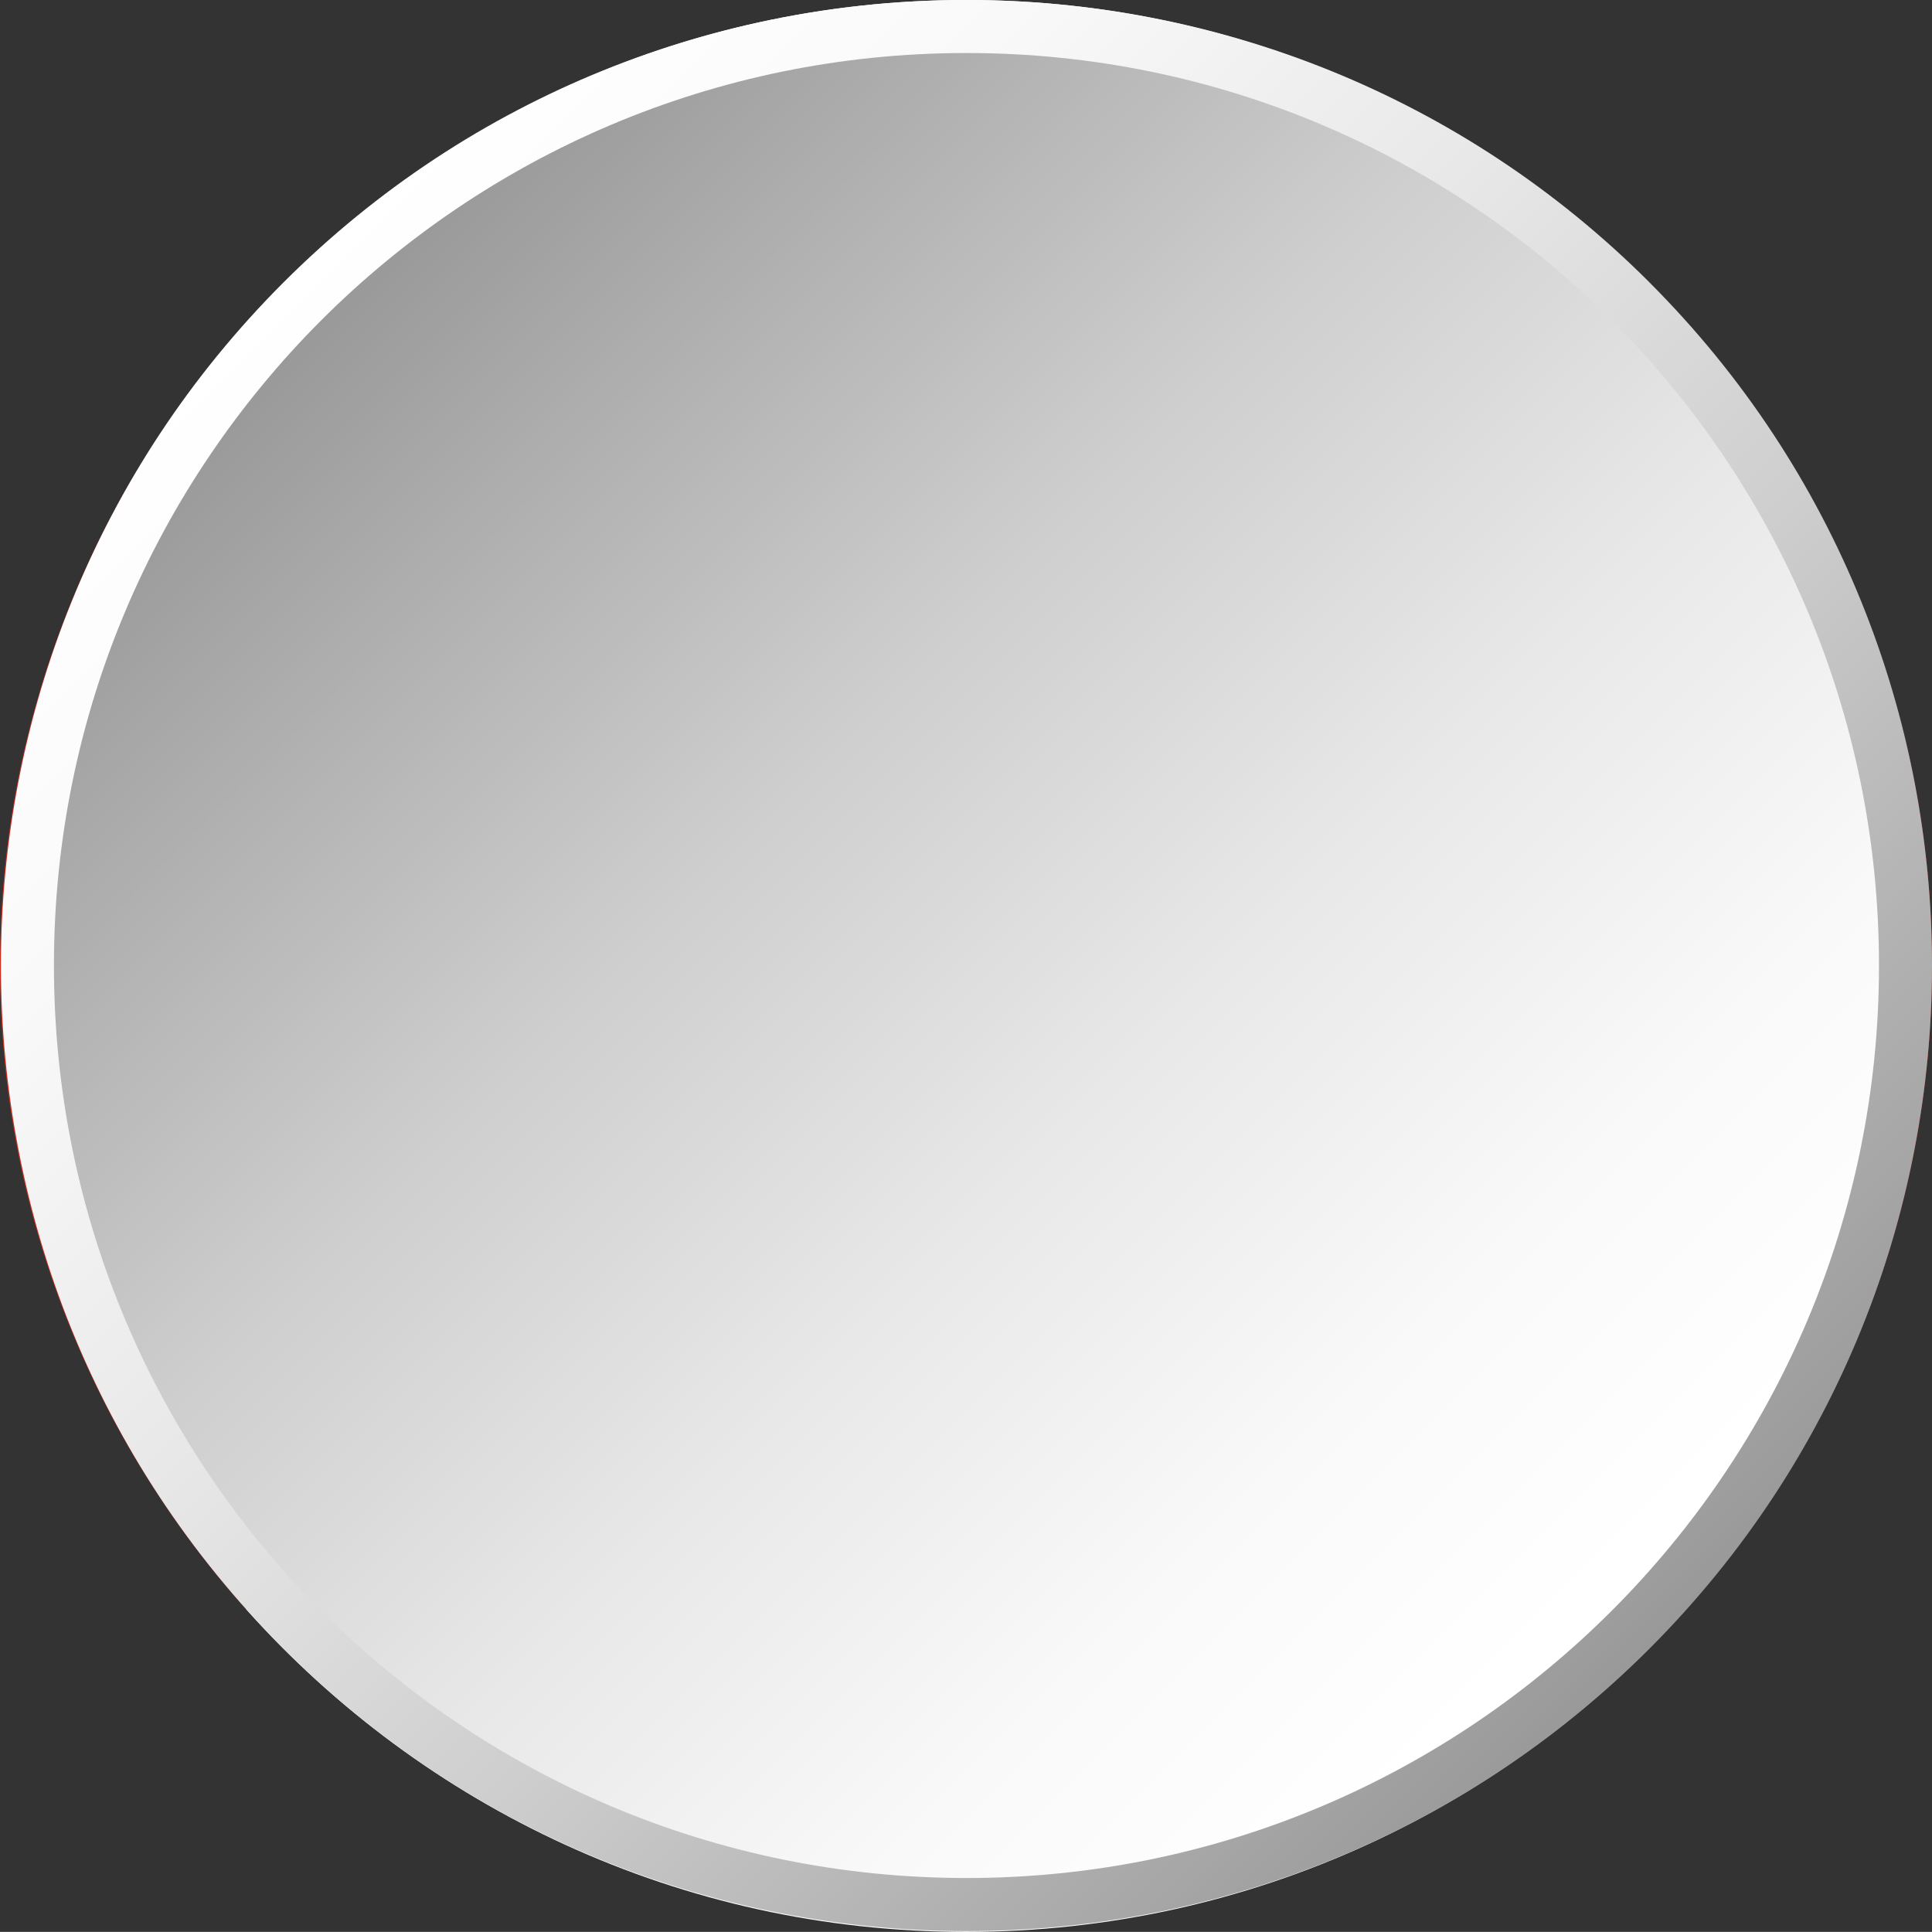
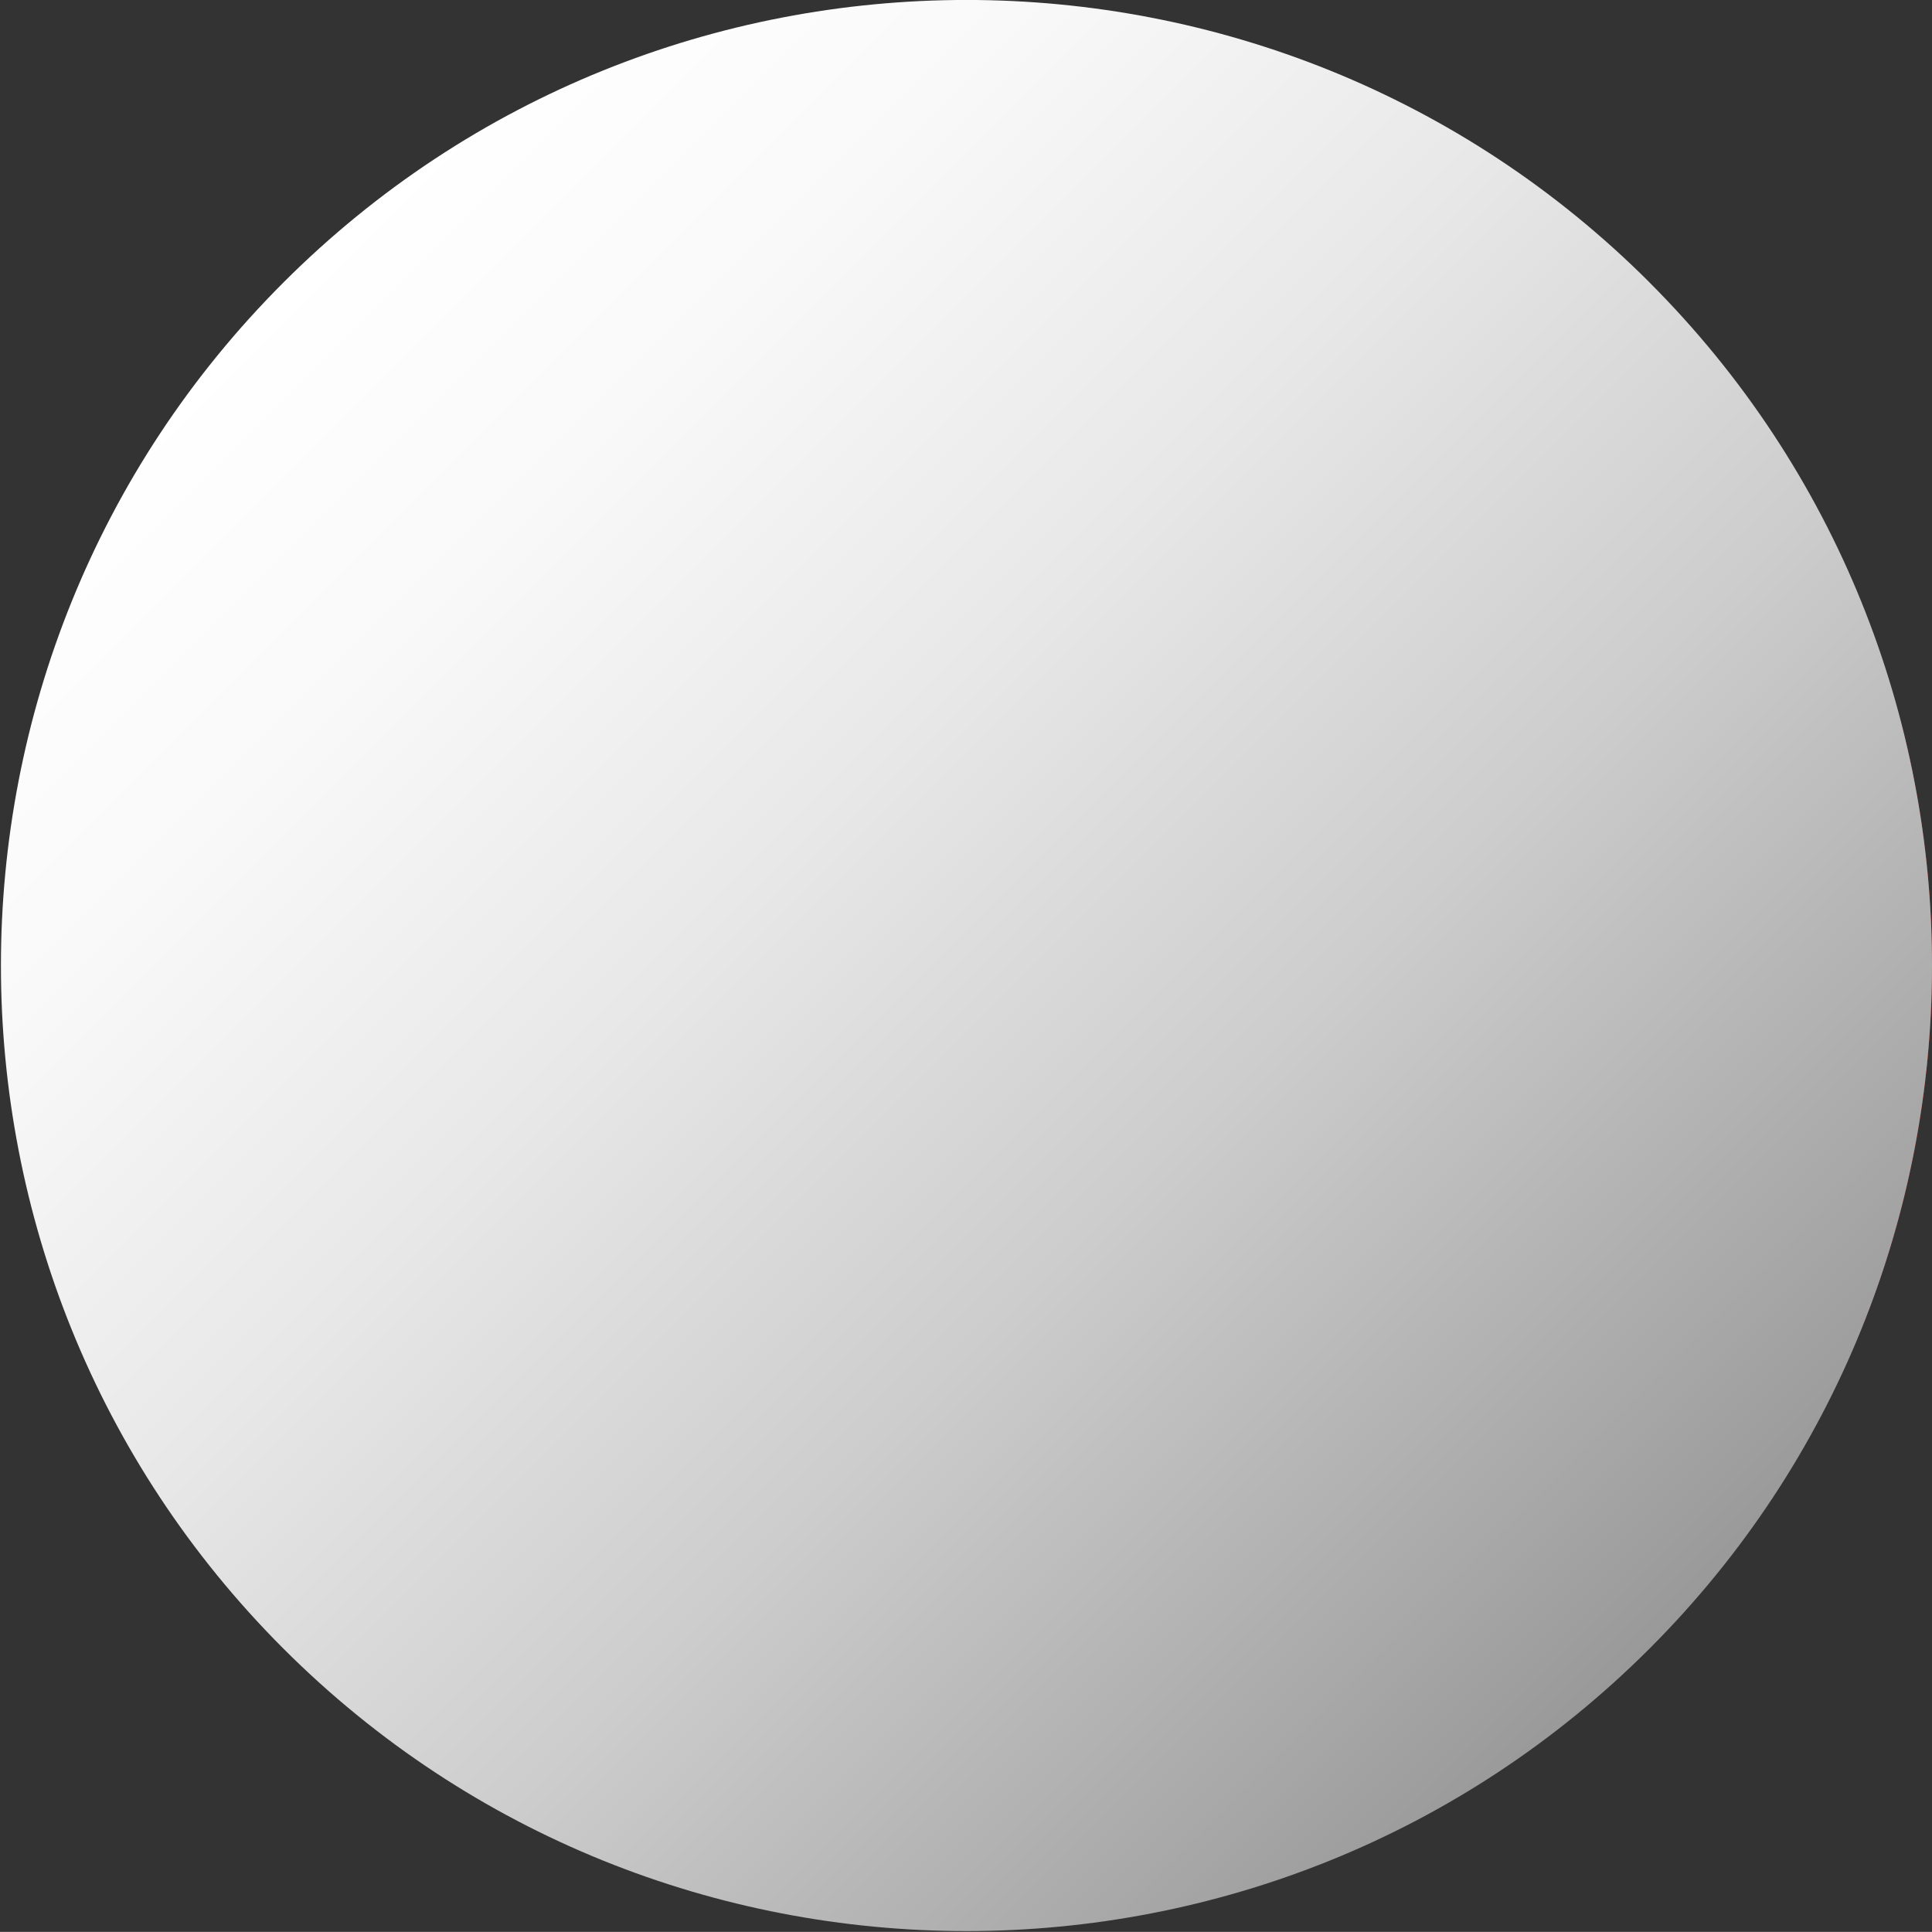
<svg xmlns="http://www.w3.org/2000/svg" xmlns:xlink="http://www.w3.org/1999/xlink" viewBox="0 0 376.11 376.09">
  <rect x="0" y="0" width="376.11" height="376.09" fill="#333333" stroke="none" />
  <defs>
    <style>.cls-1{fill:url(#linear-gradient-2);}.cls-2{fill:#fff;}.cls-3{isolation:isolate;}.cls-4{fill:#d42b1e;}.cls-5{fill:url(#linear-gradient);}.cls-6{mix-blend-mode:multiply;}</style>
    <linearGradient id="linear-gradient" x1="-219.69" y1="183.75" x2="156.42" y2="183.75" gradientTransform="translate(35.85 295.53) rotate(-135)" gradientUnits="userSpaceOnUse">
      <stop offset="0" stop-color="#999" />
      <stop offset=".1" stop-color="#a8a8a8" />
      <stop offset=".36" stop-color="#cdcdcd" />
      <stop offset=".61" stop-color="#e8e8e8" />
      <stop offset=".83" stop-color="#f9f9f9" />
      <stop offset="1" stop-color="#fff" />
    </linearGradient>
    <linearGradient id="linear-gradient-2" x1="-99.28" y1="13.94" x2="148.65" y2="261.87" gradientTransform="translate(161.41 48)" xlink:href="#linear-gradient" />
  </defs>
  <g class="cls-3">
    <g id="Layer_1">
      <g>
        <g>
          <g>
-             <path class="cls-4" d="M47.95,62.78v250.54C18.14,280.03,0,236.11,0,188.05S18.14,96.06,47.95,62.78Z" />
-             <path class="cls-2" d="M328.19,62.8v250.5c-34.44,38.53-84.5,62.79-140.12,62.79s-105.69-24.27-140.12-62.77V62.78C82.38,24.27,132.45,0,188.07,0s105.68,24.27,140.12,62.79Z" />
            <path class="cls-4" d="M376.11,188.05c0,48.07-18.13,91.97-47.92,125.25V62.8c29.8,33.28,47.92,77.18,47.92,125.25Z" />
          </g>
-           <path class="cls-4" d="M244.71,231.61l53.05-43.09-12.39-5.29c-1.72-.74-2.63-2.64-2.13-4.46l9.83-35.21-31.89,6.83c-2.01,.42-3.98-.83-4.44-2.82l-3.47-14.96-25.81,28.61c-3.11,3.47-8.79,.58-7.86-3.98l11.86-58.09-17.22,8.8c-2.55,1.3-5.68,.33-7.04-2.2l-19.14-35.46-19.15,35.46c-1.37,2.53-4.48,3.5-7.04,2.2l-17.22-8.8,11.86,58.09c.94,4.56-4.75,7.45-7.88,3.98l-25.79-28.61-3.46,14.96c-.46,1.99-2.45,3.24-4.44,2.82l-31.91-6.83,9.85,35.21c.5,1.82-.41,3.71-2.13,4.46l-12.41,5.29,53.07,43.09c2.41,1.97,3.32,5.21,2.3,8.16l-4.77,13.67,51.39-6.81c2.51-.33,4.73,1.67,4.64,4.2l-1.53,54.98h9.19l-1.54-54.98c-.06-2.53,2.13-4.52,4.65-4.2l51.4,6.81-4.77-13.67c-1.03-2.95-.11-6.19,2.3-8.16Z" />
        </g>
        <g class="cls-6">
          <path class="cls-5" d="M321.12,54.99c73.32,73.32,73.32,192.62,0,265.95-73.32,73.32-192.63,73.32-265.95,0C-18.15,247.61-18.15,128.31,55.18,54.99c73.32-73.33,192.63-73.33,265.95,0Z" />
-           <path class="cls-1" d="M188.15,10.32c98.11,0,177.64,79.53,177.64,177.64s-79.53,177.64-177.64,177.64S10.5,286.07,10.5,187.97,90.04,10.32,188.15,10.32Z" />
        </g>
      </g>
    </g>
  </g>
</svg>